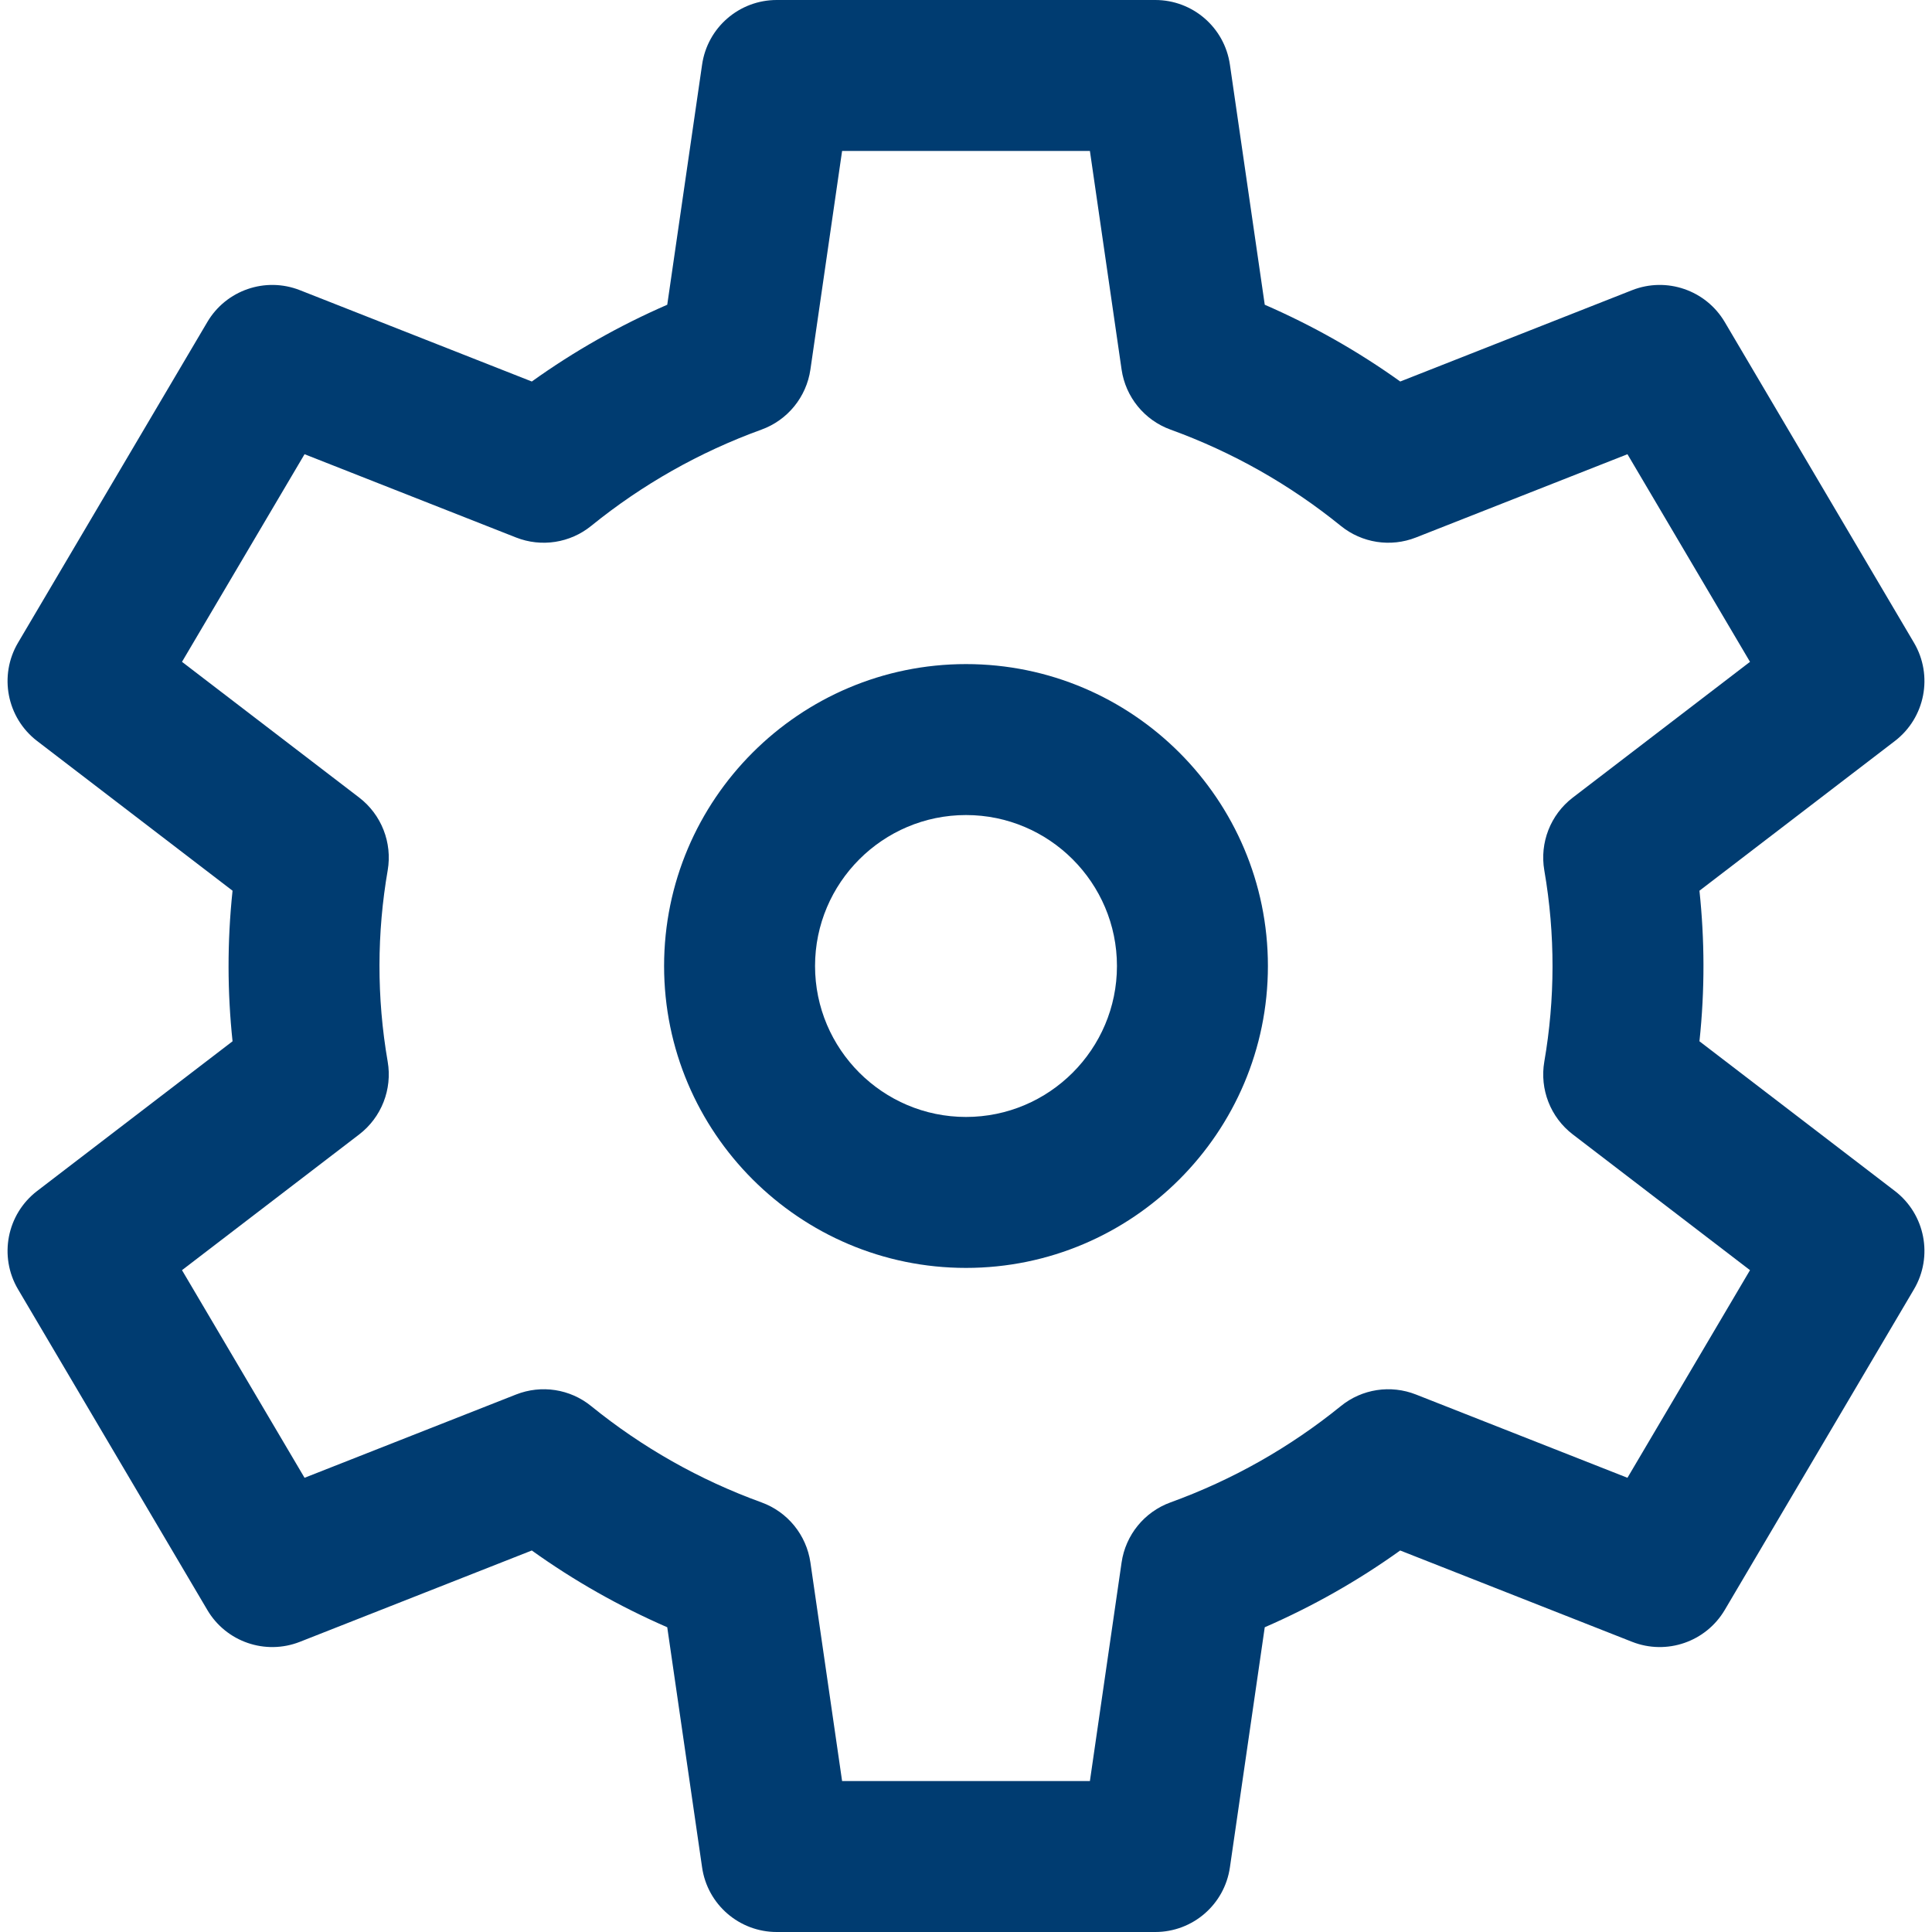
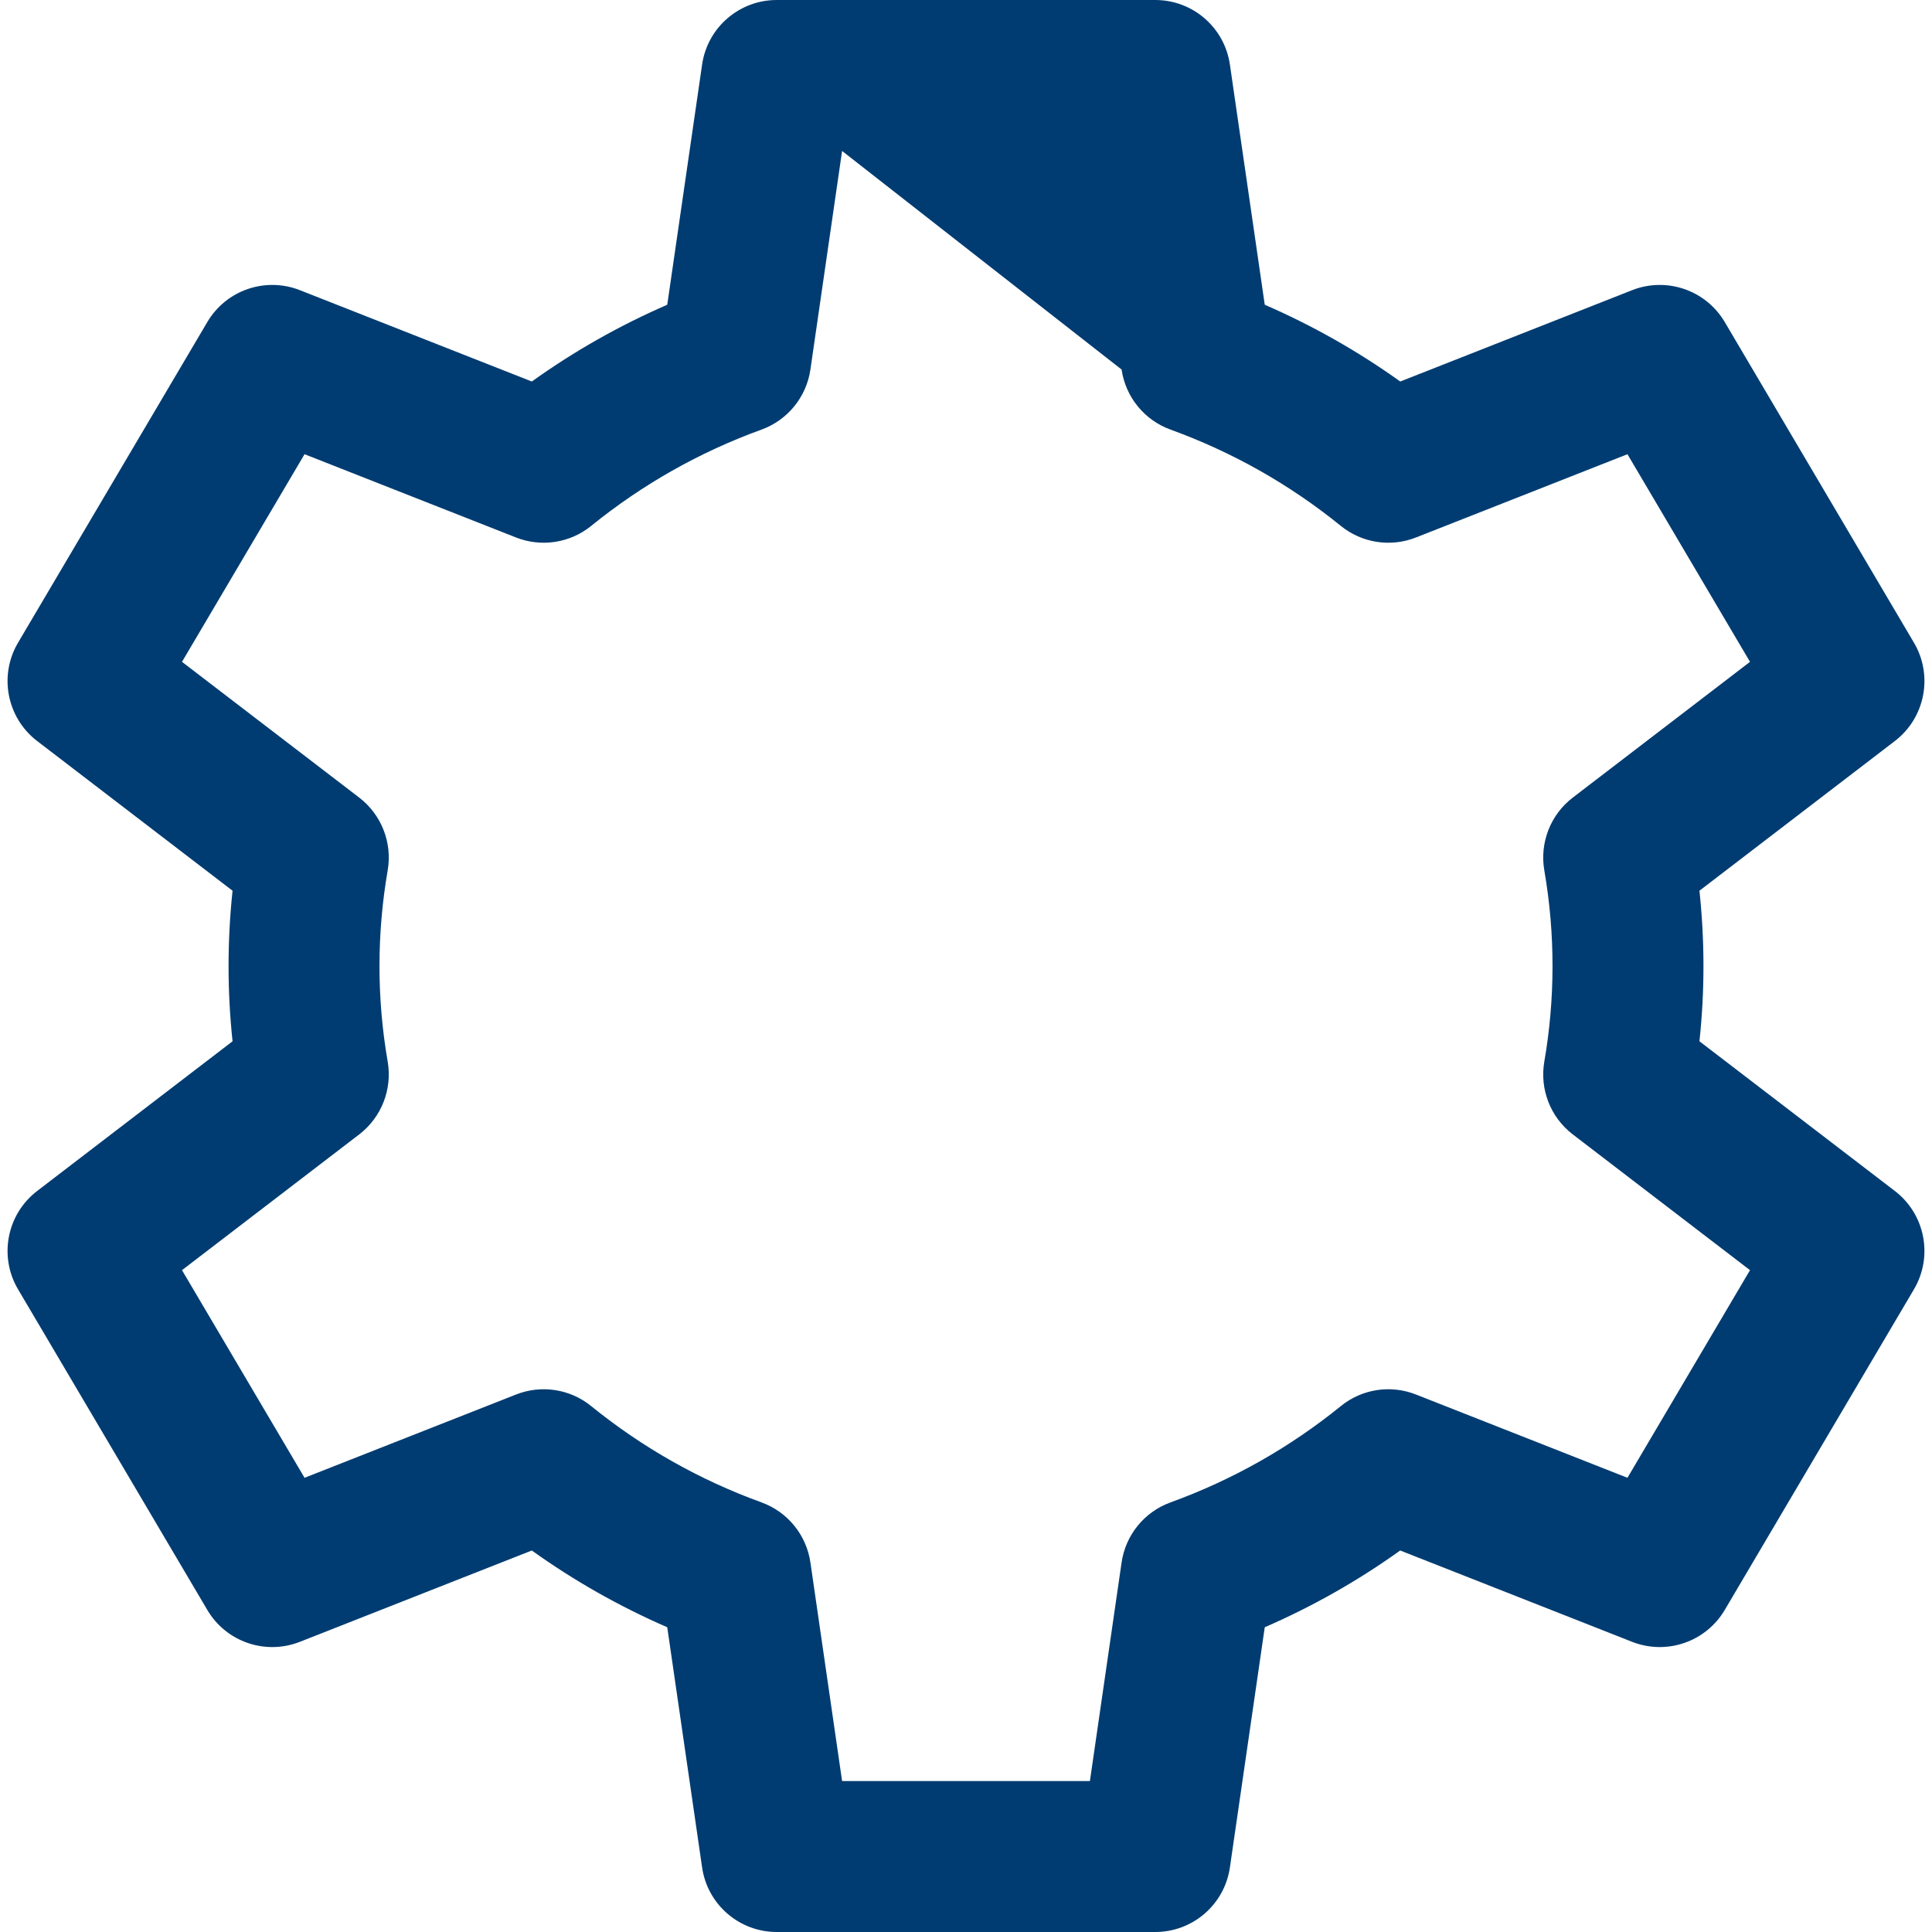
<svg xmlns="http://www.w3.org/2000/svg" viewBox="0 0 30 30" fill="none">
-   <path d="M15 10.312C12.415 10.312 10.312 12.415 10.312 15C10.312 17.585 12.415 19.688 15 19.688C17.585 19.688 19.688 17.585 19.688 15C19.688 12.415 17.585 10.312 15 10.312ZM15 17.344C13.708 17.344 12.656 16.292 12.656 15C12.656 13.708 13.708 12.656 15 12.656C16.292 12.656 17.344 13.708 17.344 15C17.344 16.292 16.292 17.344 15 17.344Z" fill="#003C71" />
-   <path d="M29.424 18.494L26.389 16.169C26.475 15.365 26.469 14.586 26.389 13.831L29.424 11.506C29.894 11.145 30.021 10.49 29.72 9.98L26.782 5.001C26.489 4.505 25.879 4.295 25.343 4.506L21.743 5.924C21.085 5.453 20.381 5.055 19.639 4.732L19.098 1.004C19.015 0.427 18.521 0 17.939 0H12.061C11.479 0 10.985 0.427 10.902 1.004L10.361 4.732C9.619 5.055 8.915 5.453 8.258 5.924L4.657 4.506C4.121 4.295 3.511 4.505 3.219 5.001L0.28 9.98C-0.021 10.49 0.106 11.145 0.576 11.506L3.611 13.831C3.526 14.635 3.531 15.414 3.611 16.169L0.576 18.494C0.106 18.855 -0.021 19.51 0.28 20.02L3.219 24.999C3.511 25.495 4.121 25.705 4.657 25.494L8.258 24.076C8.915 24.547 9.619 24.945 10.361 25.268L10.902 28.996C10.985 29.573 11.479 30 12.061 30H17.939C18.521 30 19.015 29.573 19.098 28.996L19.639 25.268C20.381 24.945 21.085 24.547 21.742 24.076L25.343 25.494C25.879 25.705 26.489 25.495 26.782 24.999L29.72 20.02C30.021 19.51 29.894 18.855 29.424 18.494ZM25.271 22.947L21.987 21.654C21.594 21.499 21.148 21.567 20.82 21.834C20.027 22.477 19.138 22.98 18.176 23.329C17.77 23.476 17.478 23.835 17.416 24.262L16.924 27.656H13.076L12.584 24.262C12.522 23.835 12.23 23.476 11.824 23.329C10.862 22.98 9.973 22.477 9.18 21.834C8.852 21.567 8.406 21.499 8.013 21.654L4.729 22.947L2.826 19.723L5.578 17.615C5.923 17.35 6.094 16.915 6.02 16.485C5.847 15.485 5.853 14.482 6.02 13.515C6.094 13.085 5.923 12.65 5.578 12.385L2.826 10.277L4.729 7.053L8.013 8.346C8.406 8.501 8.852 8.432 9.18 8.166C9.973 7.523 10.862 7.02 11.824 6.671C12.23 6.524 12.522 6.165 12.584 5.738L13.076 2.344H16.924L17.416 5.738C17.478 6.165 17.77 6.524 18.176 6.671C19.138 7.02 20.027 7.523 20.82 8.166C21.148 8.432 21.594 8.501 21.987 8.346L25.271 7.053L27.174 10.277L24.422 12.385C24.076 12.65 23.906 13.085 23.98 13.515C24.153 14.515 24.147 15.518 23.98 16.485C23.906 16.915 24.076 17.35 24.422 17.615L27.174 19.723L25.271 22.947Z" fill="#003C71" />
+   <path d="M29.424 18.494L26.389 16.169C26.475 15.365 26.469 14.586 26.389 13.831L29.424 11.506C29.894 11.145 30.021 10.49 29.72 9.98L26.782 5.001C26.489 4.505 25.879 4.295 25.343 4.506L21.743 5.924C21.085 5.453 20.381 5.055 19.639 4.732L19.098 1.004C19.015 0.427 18.521 0 17.939 0H12.061C11.479 0 10.985 0.427 10.902 1.004L10.361 4.732C9.619 5.055 8.915 5.453 8.258 5.924L4.657 4.506C4.121 4.295 3.511 4.505 3.219 5.001L0.28 9.98C-0.021 10.49 0.106 11.145 0.576 11.506L3.611 13.831C3.526 14.635 3.531 15.414 3.611 16.169L0.576 18.494C0.106 18.855 -0.021 19.51 0.28 20.02L3.219 24.999C3.511 25.495 4.121 25.705 4.657 25.494L8.258 24.076C8.915 24.547 9.619 24.945 10.361 25.268L10.902 28.996C10.985 29.573 11.479 30 12.061 30H17.939C18.521 30 19.015 29.573 19.098 28.996L19.639 25.268C20.381 24.945 21.085 24.547 21.742 24.076L25.343 25.494C25.879 25.705 26.489 25.495 26.782 24.999L29.72 20.02C30.021 19.51 29.894 18.855 29.424 18.494ZM25.271 22.947L21.987 21.654C21.594 21.499 21.148 21.567 20.82 21.834C20.027 22.477 19.138 22.98 18.176 23.329C17.77 23.476 17.478 23.835 17.416 24.262L16.924 27.656H13.076L12.584 24.262C12.522 23.835 12.23 23.476 11.824 23.329C10.862 22.98 9.973 22.477 9.18 21.834C8.852 21.567 8.406 21.499 8.013 21.654L4.729 22.947L2.826 19.723L5.578 17.615C5.923 17.35 6.094 16.915 6.02 16.485C5.847 15.485 5.853 14.482 6.02 13.515C6.094 13.085 5.923 12.65 5.578 12.385L2.826 10.277L4.729 7.053L8.013 8.346C8.406 8.501 8.852 8.432 9.18 8.166C9.973 7.523 10.862 7.02 11.824 6.671C12.23 6.524 12.522 6.165 12.584 5.738L13.076 2.344L17.416 5.738C17.478 6.165 17.77 6.524 18.176 6.671C19.138 7.02 20.027 7.523 20.82 8.166C21.148 8.432 21.594 8.501 21.987 8.346L25.271 7.053L27.174 10.277L24.422 12.385C24.076 12.65 23.906 13.085 23.98 13.515C24.153 14.515 24.147 15.518 23.98 16.485C23.906 16.915 24.076 17.35 24.422 17.615L27.174 19.723L25.271 22.947Z" fill="#003C71" />
</svg>